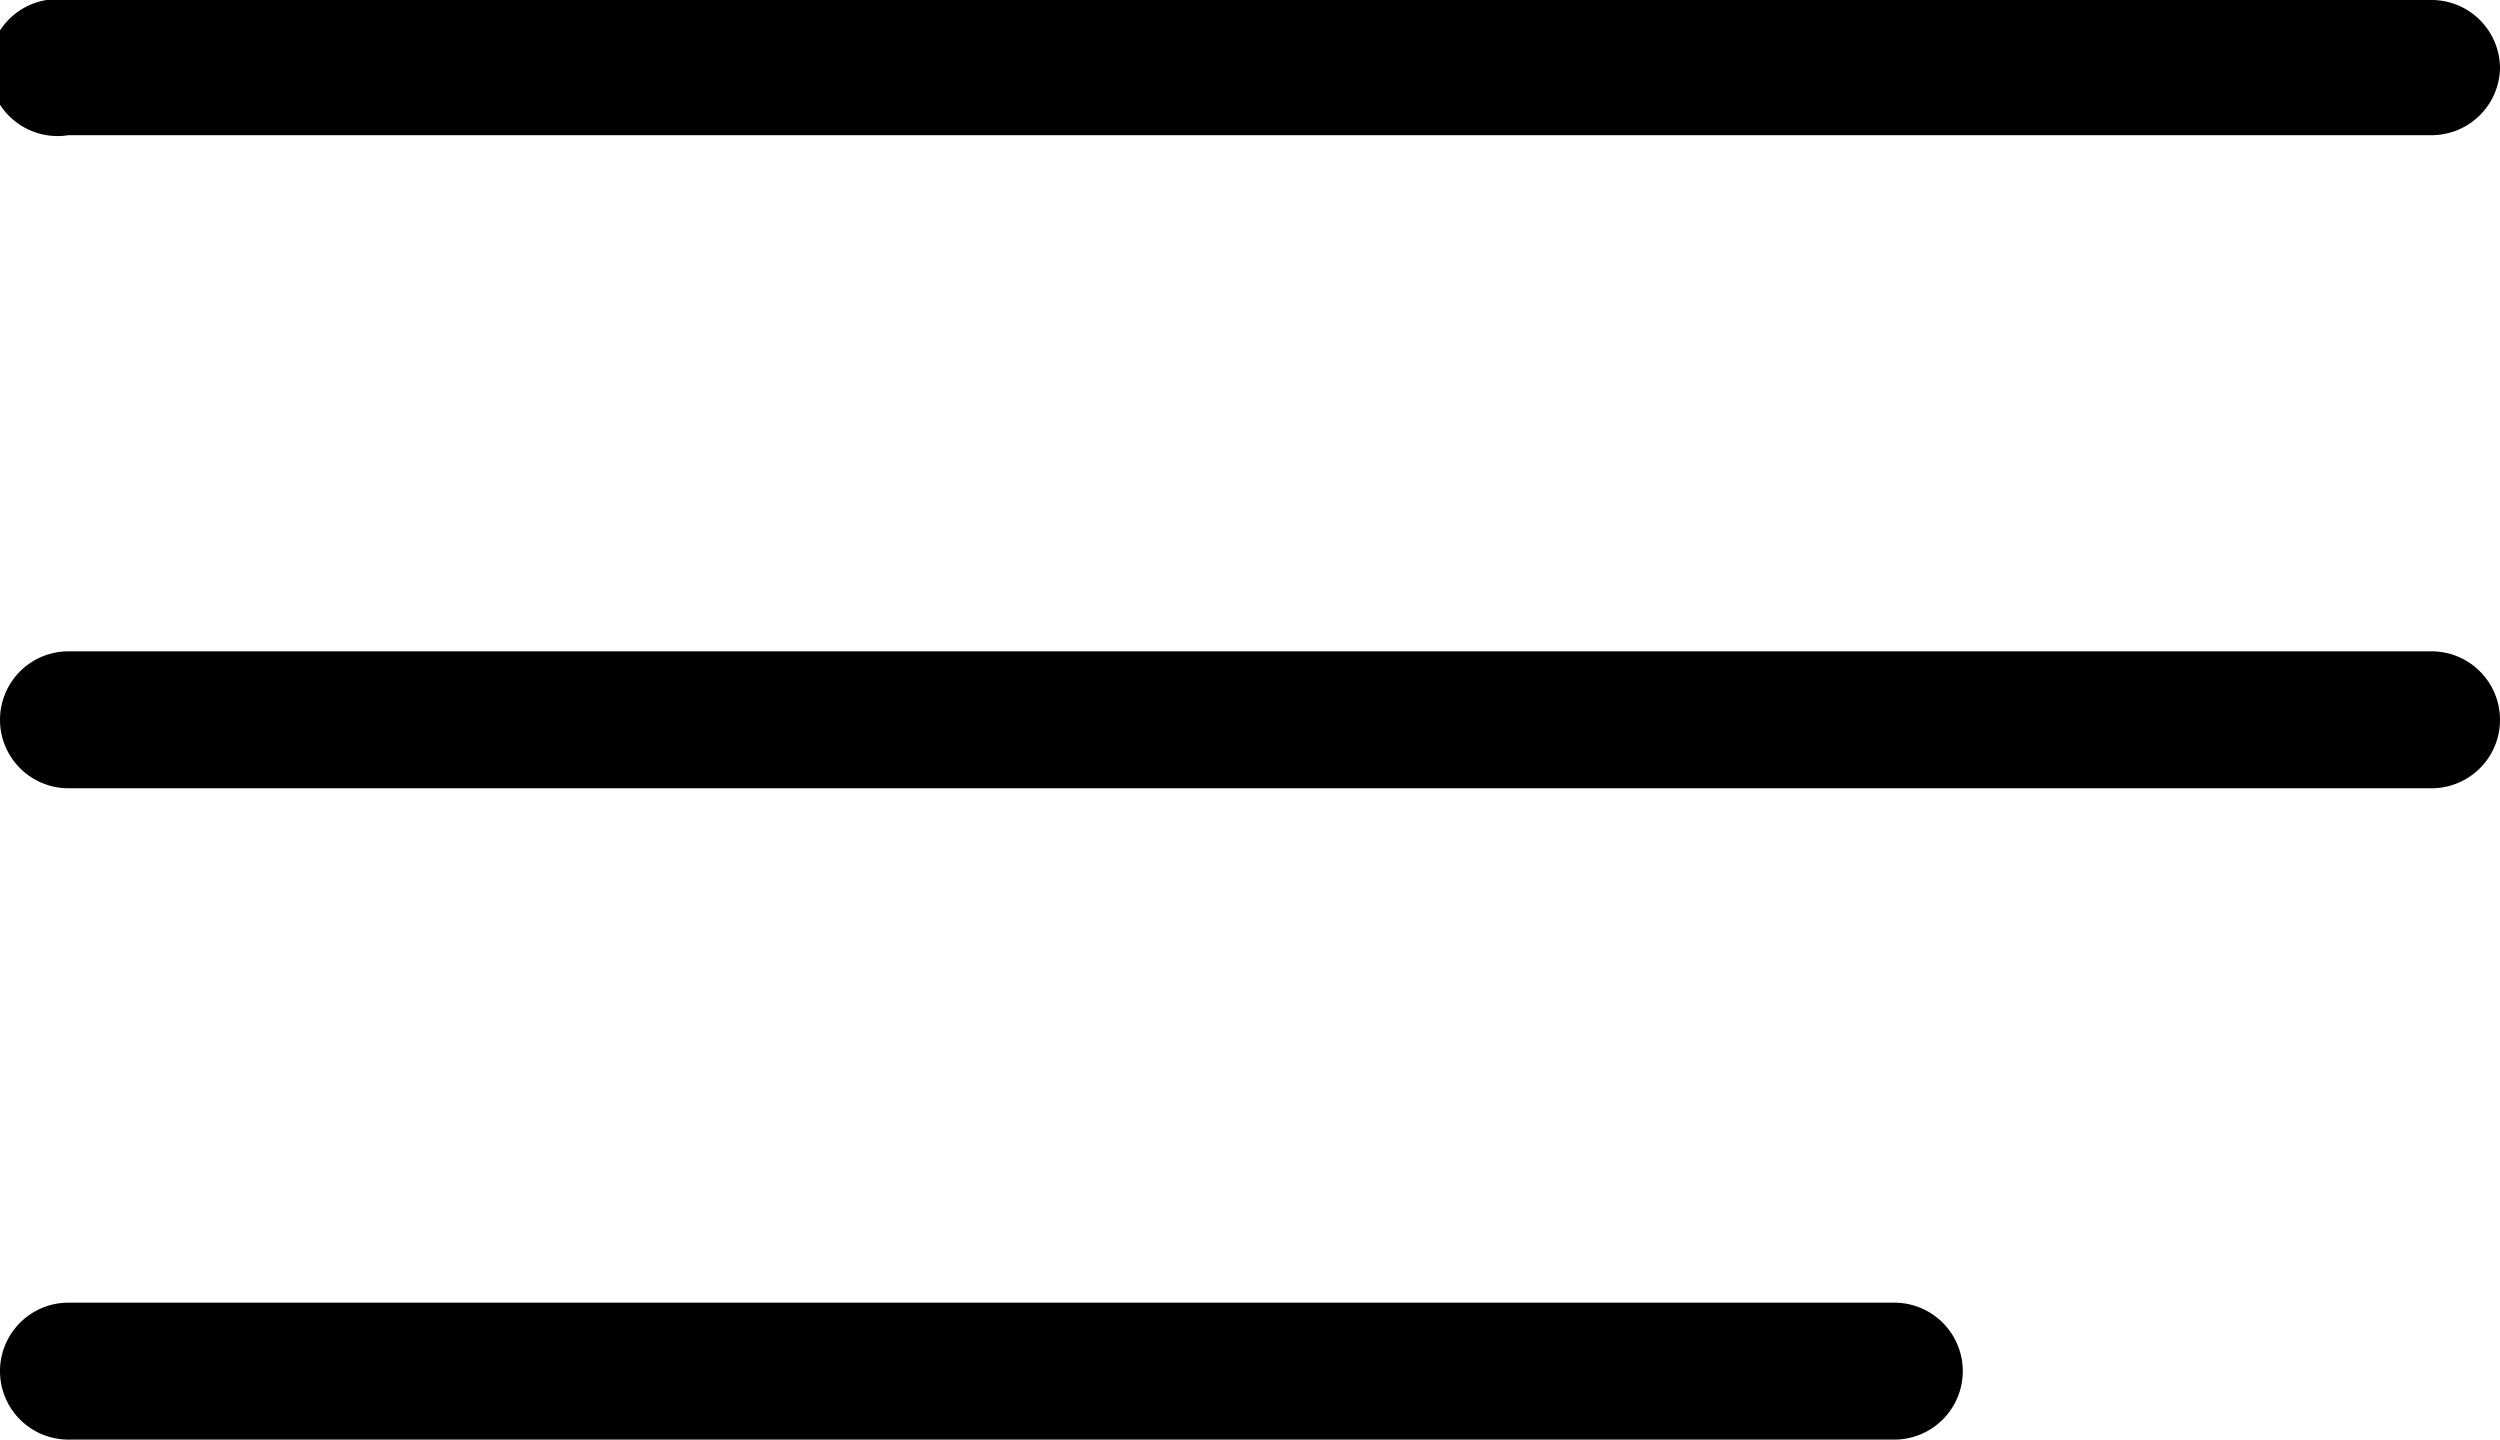
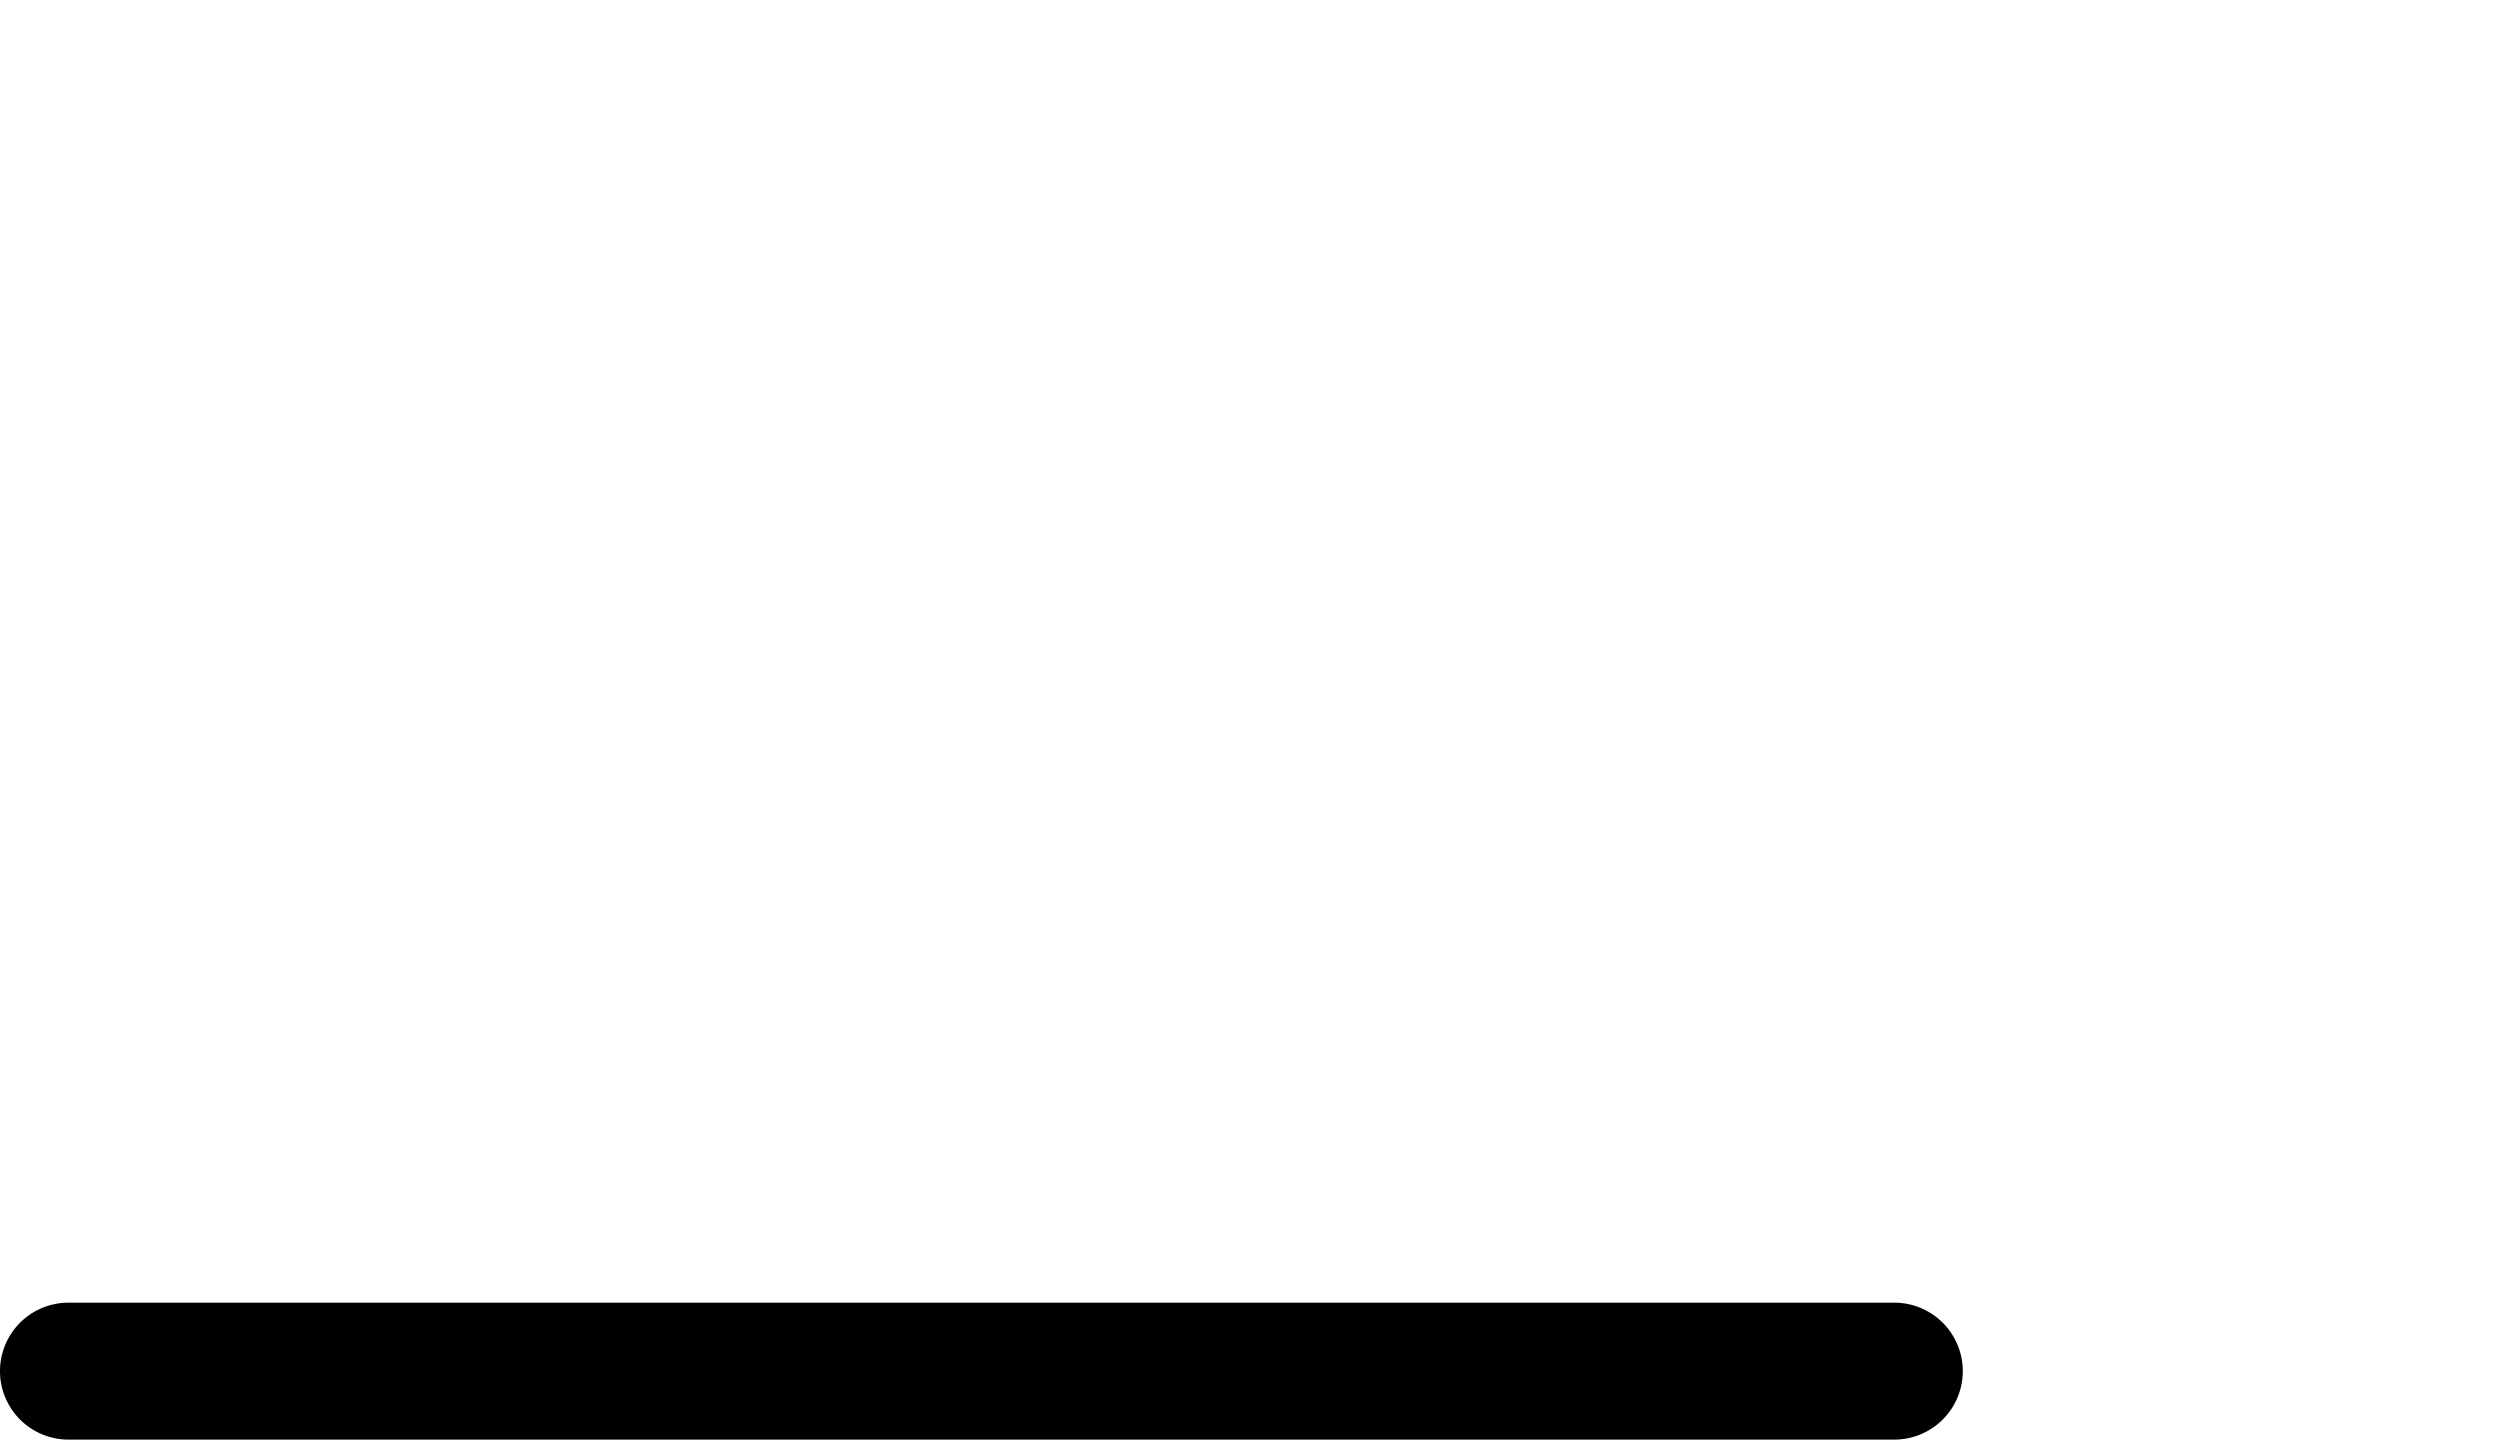
<svg xmlns="http://www.w3.org/2000/svg" id="編集モードのコピー" viewBox="0 0 14.24 8.2">
  <title>ベクトルスマートオブジェクト4</title>
  <path d="M.39,8.2a.39.39,0,1,1,0-.78h10.4a.39.39,0,0,1,0,.78Z" />
-   <path d="M.39.77A.39.39,0,1,1,.39,0H13.85a.39.39,0,0,1,.39.39.39.39,0,0,1-.39.38Z" />
-   <path d="M.39,4.49a.39.39,0,0,1,0-.78H13.85a.39.39,0,0,1,0,.78Z" />
</svg>